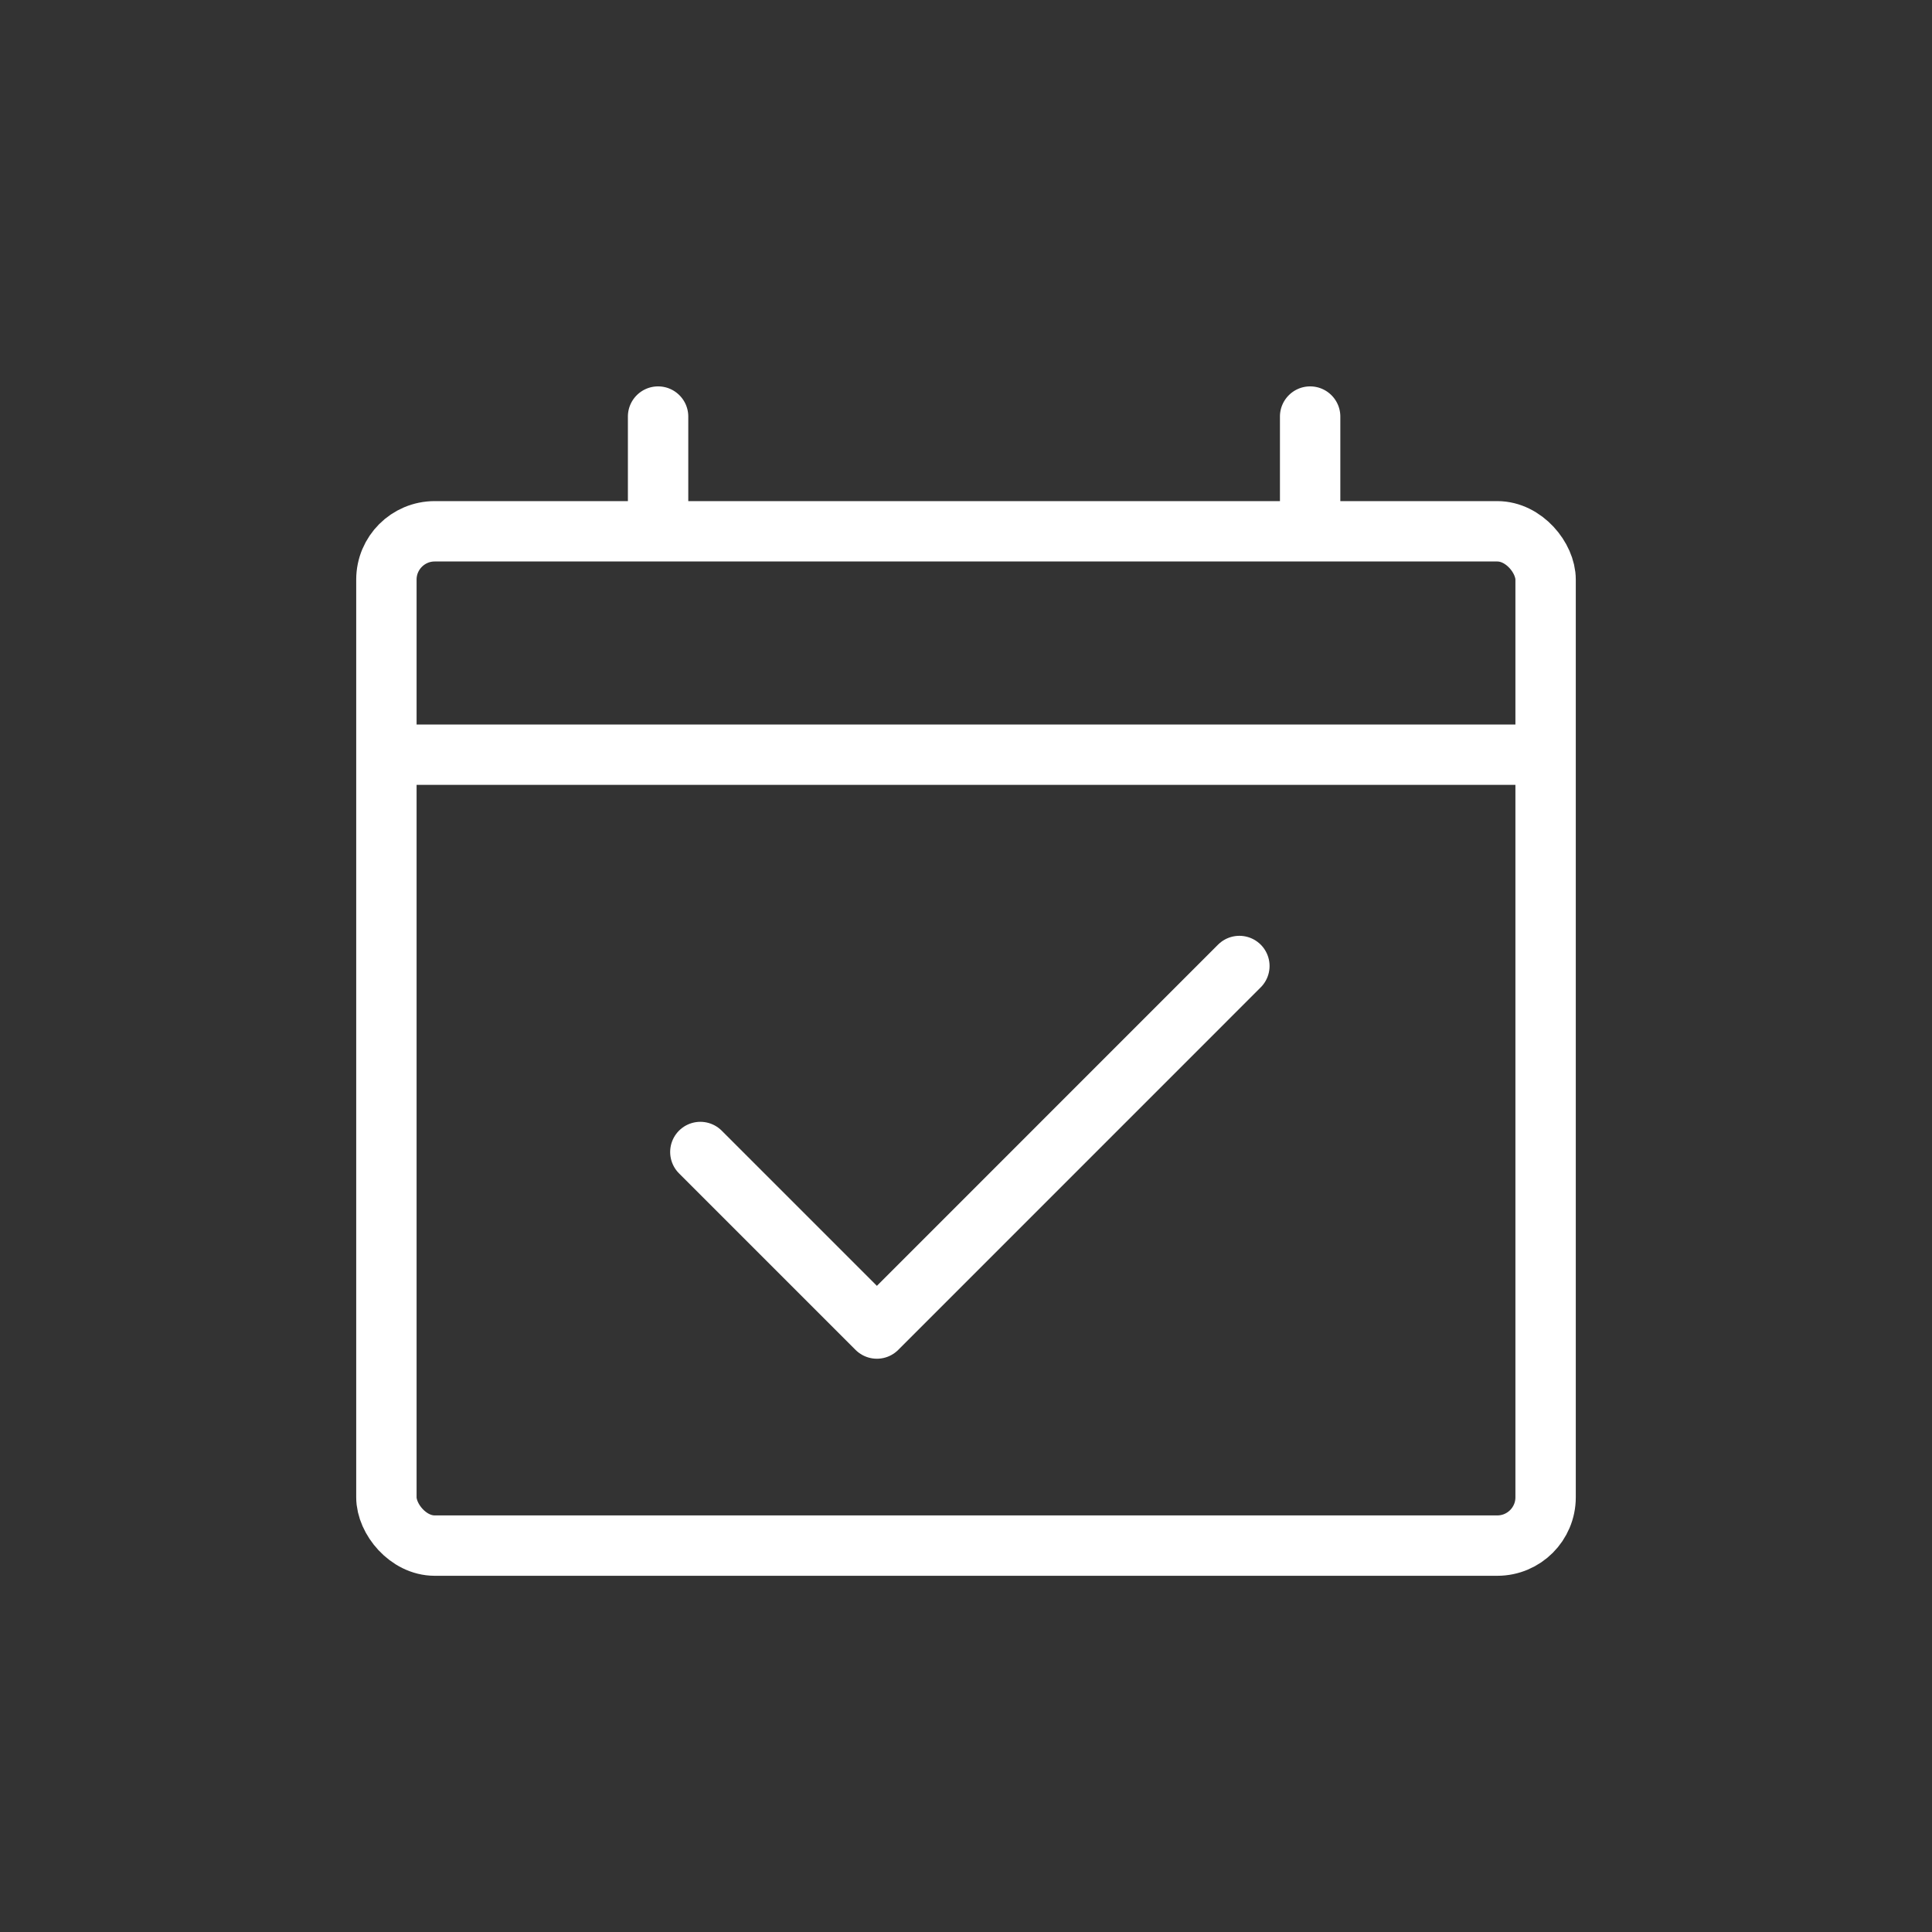
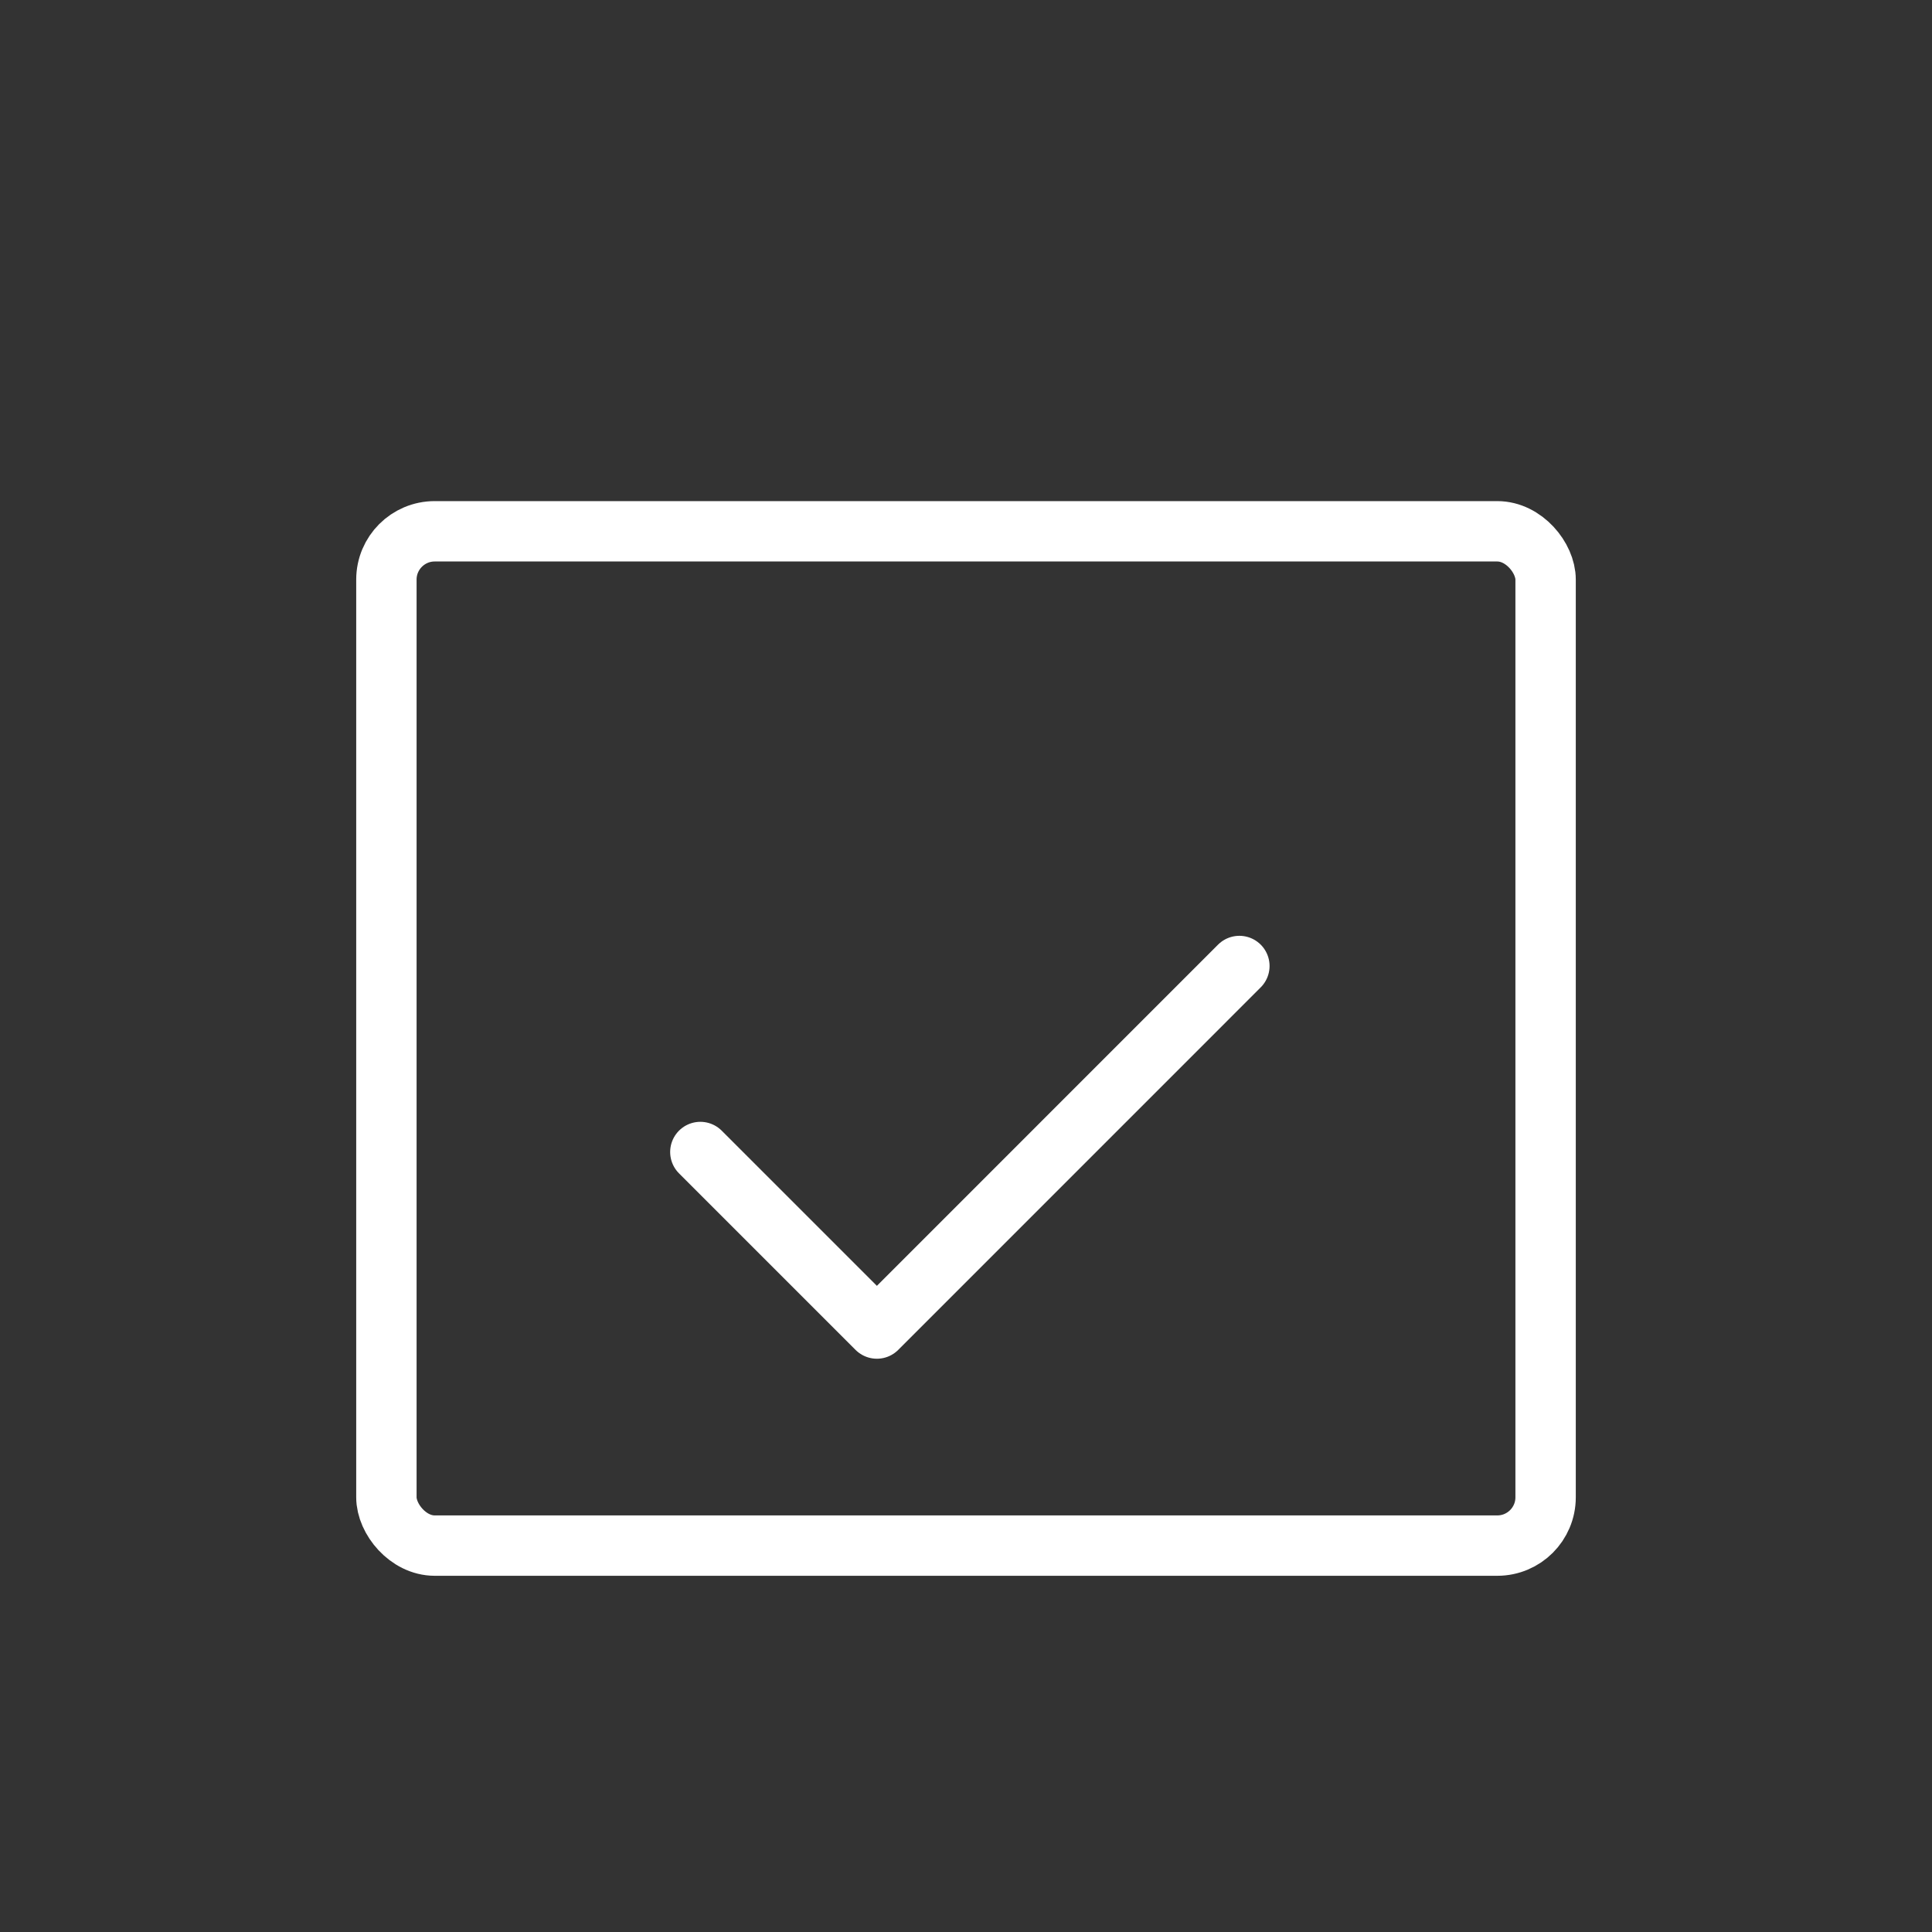
<svg xmlns="http://www.w3.org/2000/svg" width="80" height="80" viewBox="0 0 80 80">
  <rect x="0" y="0" width="80" height="80" fill="#333333" stroke="none" />
  <title>Artboard 2 Copy 2</title>
  <g transform="translate(16 16)" fill="none" fill-rule="evenodd">
    <path stroke="#FFF" stroke-width="2.5" stroke-linecap="round" stroke-linejoin="round" d="M13 31.702l7.31 7.31L35.32 24" />
    <rect stroke="#FFF" stroke-width="2.5" y="6" width="48" height="42" rx="2" />
-     <path d="M11.25 0c.69 0 1.25.56 1.25 1.25v4.5a1.25 1.25 0 0 1-2.5 0v-4.5C10 .56 10.56 0 11.25 0zm27 0c.69 0 1.25.56 1.25 1.25v4.5a1.25 1.25 0 0 1-2.5 0v-4.5C37 .56 37.56 0 38.25 0zM0 14h49v2.5H0z" fill="#FFF" />
  </g>
</svg>